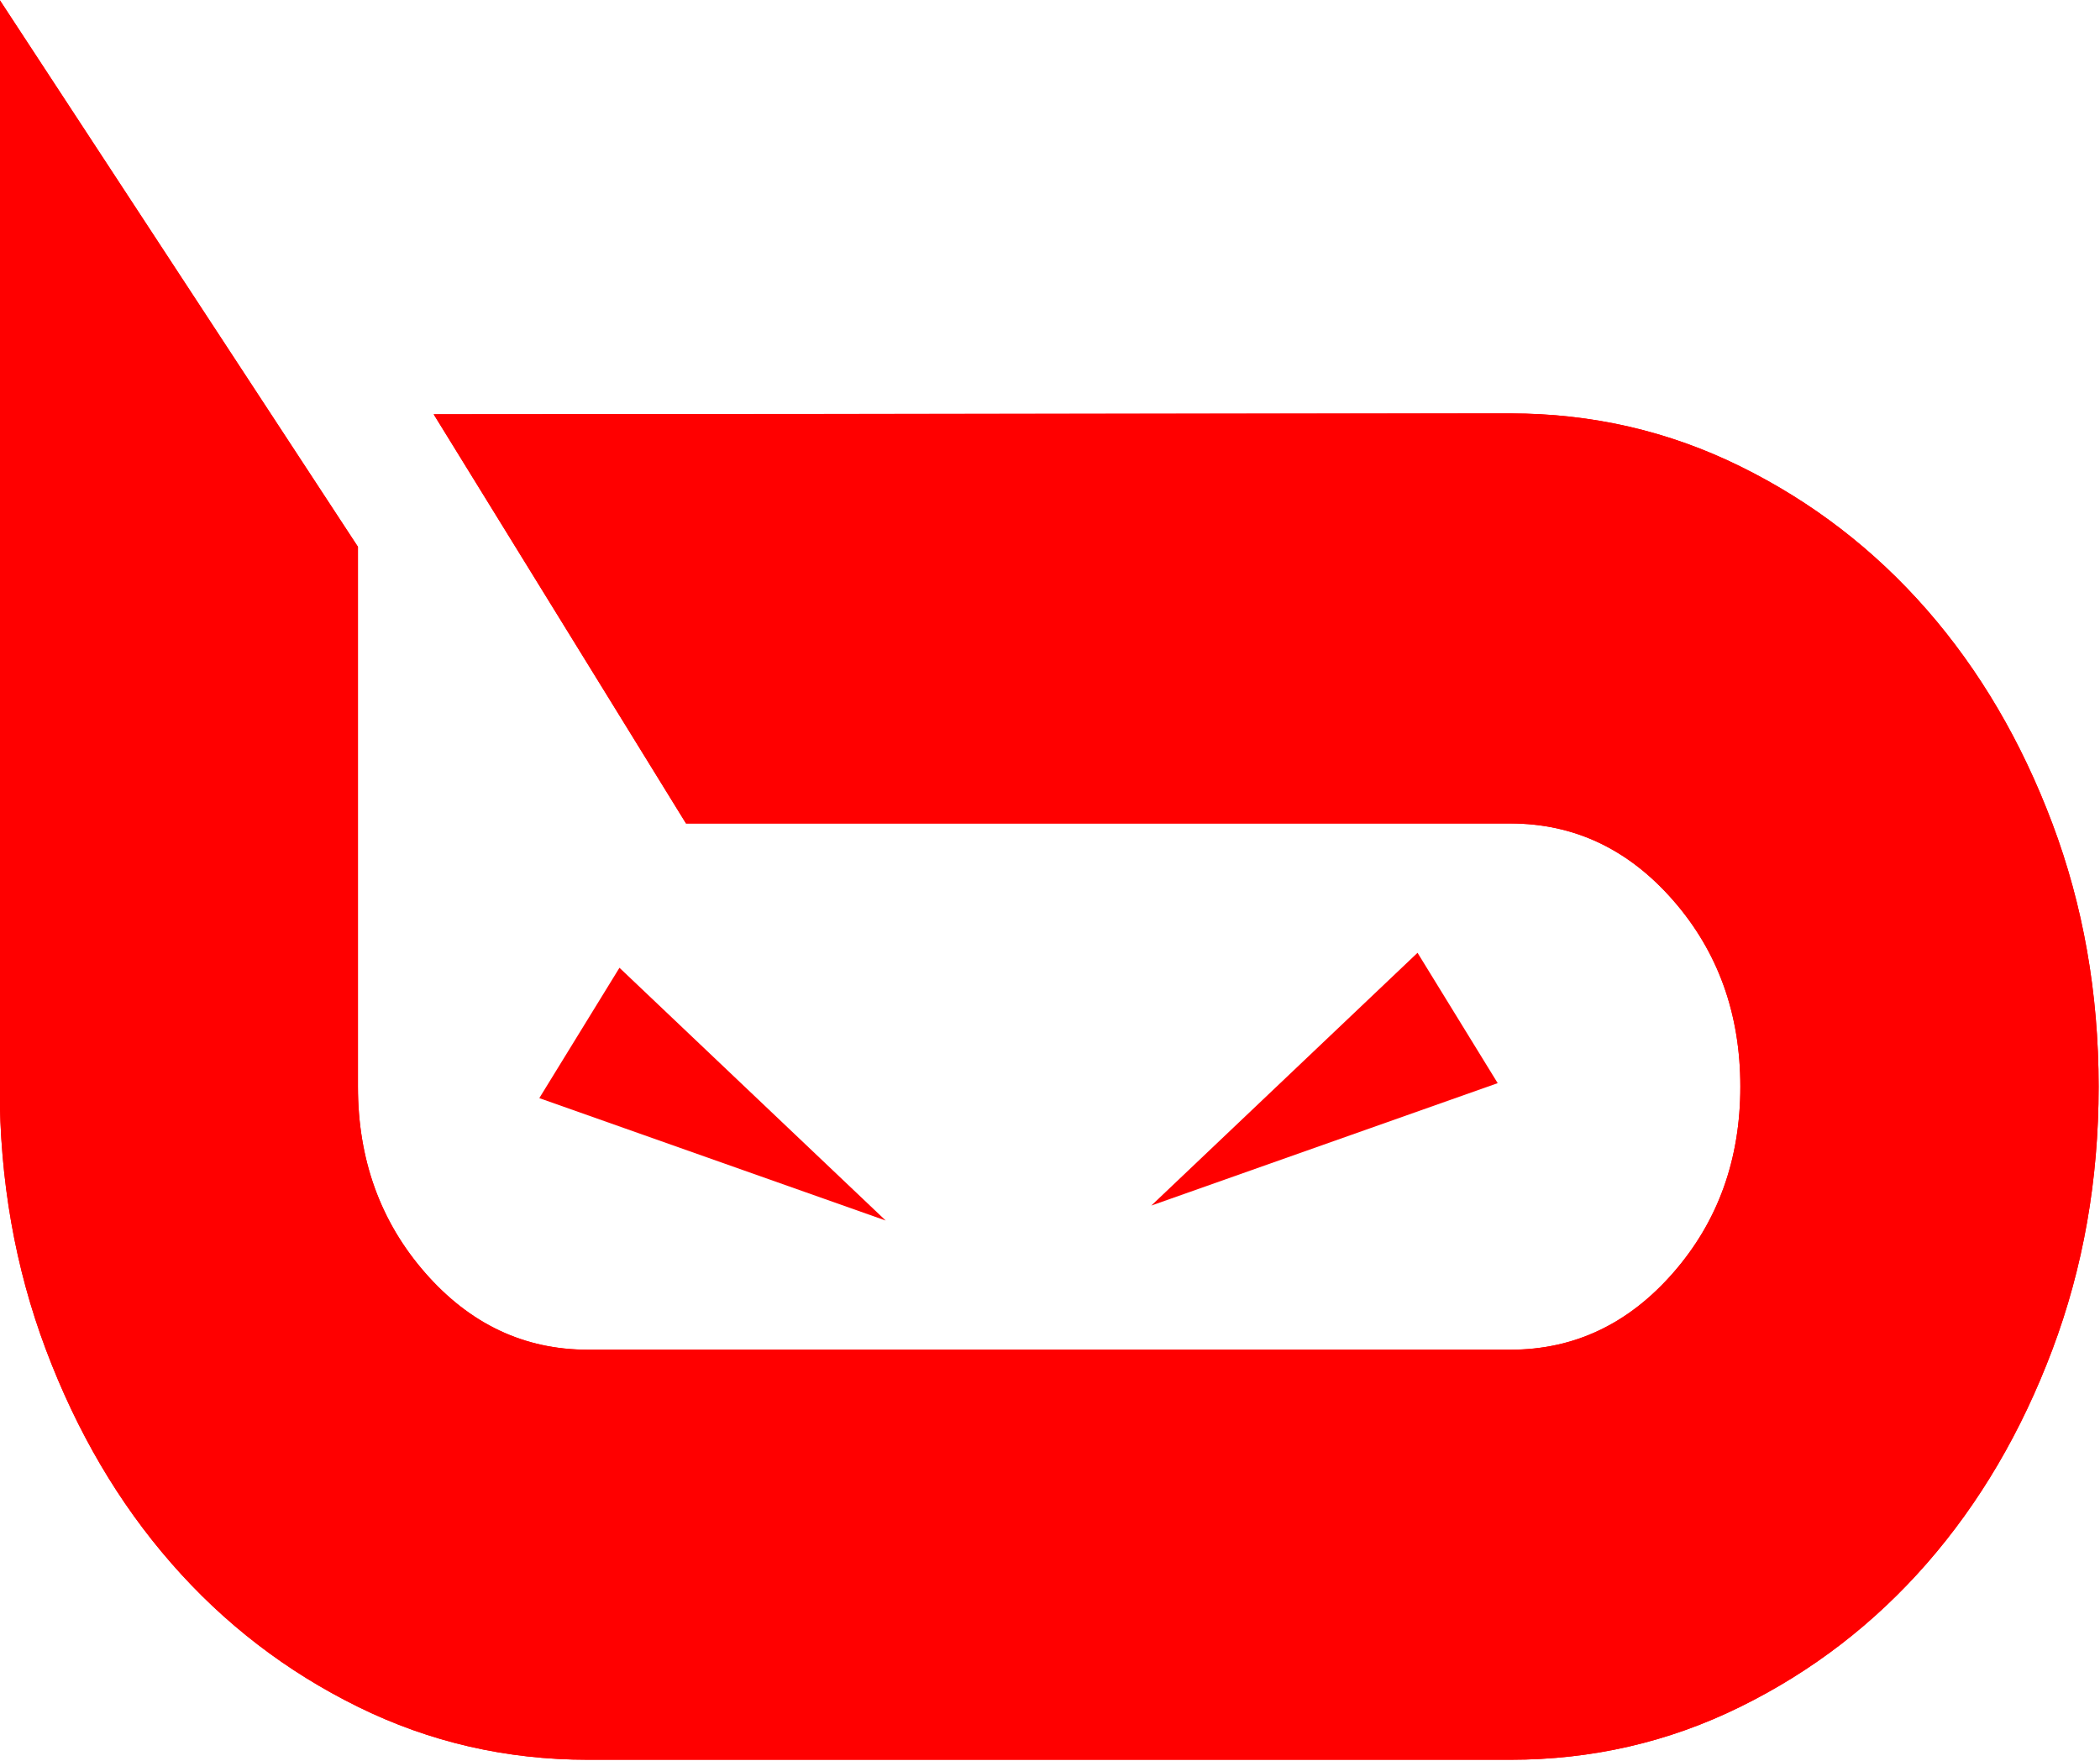
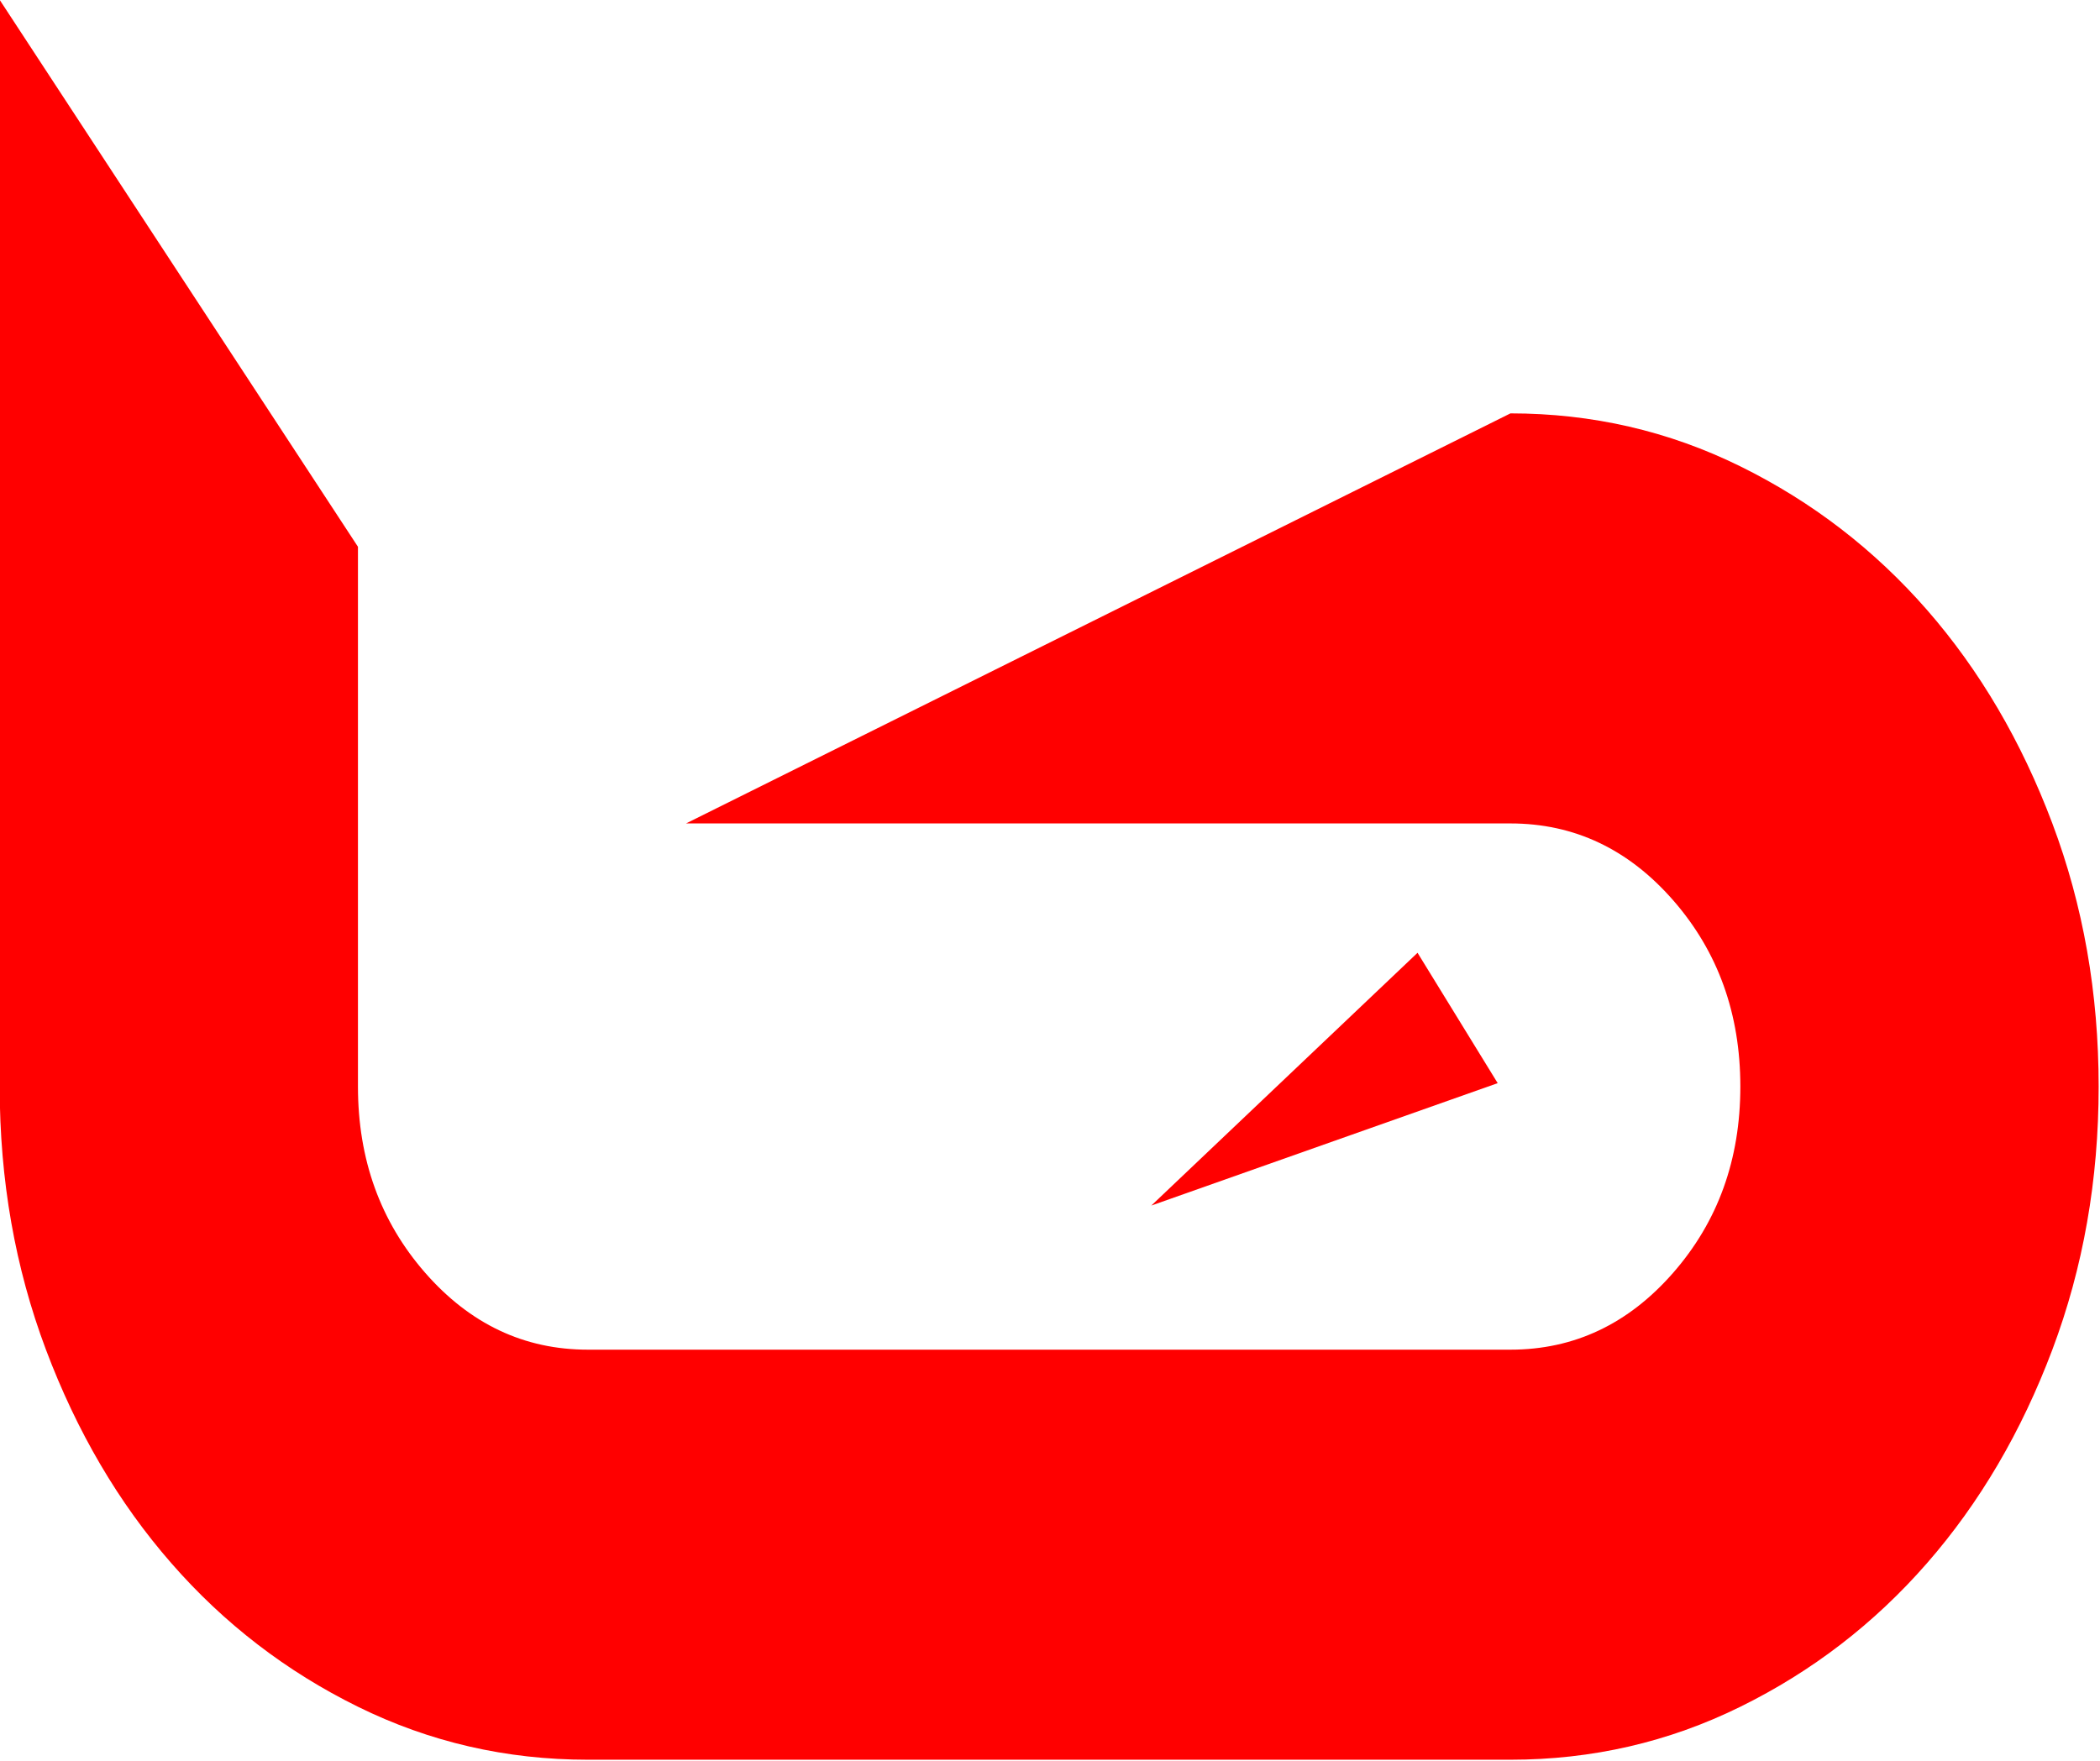
<svg xmlns="http://www.w3.org/2000/svg" width="100%" height="100%" viewBox="0 0 2804 2352" version="1.1" xml:space="preserve" style="fill-rule:evenodd;clip-rule:evenodd;stroke-linejoin:round;stroke-miterlimit:2;">
  <g transform="matrix(1,0,0,1,-1148.14,-474.329)">
    <g transform="matrix(4.167,0,0,4.167,0,0)">
      <g transform="matrix(1.186,0,0,1.186,-67.9,-43.786)">
        <g transform="matrix(5.652,0,0,5.652,386.284,314.794)">
-           <path d="M0,19.771C0,23.258 1.072,26.224 3.212,28.675C5.353,31.125 7.944,32.352 10.99,32.352L55.092,32.352C58.136,32.352 60.73,31.125 62.871,28.675C65.012,26.224 66.081,23.258 66.081,19.771C66.081,16.286 65.012,13.317 62.871,10.866C60.73,8.415 58.136,7.19 55.092,7.19L15.683,7.19L3.62,-12.376L55.092,-12.417C58.992,-12.417 62.657,-11.573 66.081,-9.884C69.507,-8.195 72.48,-5.908 75.002,-3.022C77.522,-0.135 79.52,3.268 80.996,7.19C82.471,11.111 83.209,15.306 83.209,19.771C83.209,24.239 82.471,28.43 80.996,32.352C79.52,36.272 77.522,39.678 75.002,42.563C72.48,45.452 69.507,47.739 66.081,49.426C62.657,51.116 58.992,51.959 55.092,51.959L10.99,51.959C7.087,51.959 3.426,51.116 0,49.426C-3.424,47.739 -6.4,45.452 -8.92,42.563C-11.443,39.678 -13.44,36.272 -14.915,32.352C-16.39,28.43 -17.126,24.239 -17.126,19.771L-17.126,-32.188L0,-6.039L0,19.771Z" style="fill:rgb(255,0,0);fill-rule:nonzero;" />
+           <path d="M0,19.771C0,23.258 1.072,26.224 3.212,28.675C5.353,31.125 7.944,32.352 10.99,32.352L55.092,32.352C58.136,32.352 60.73,31.125 62.871,28.675C65.012,26.224 66.081,23.258 66.081,19.771C66.081,16.286 65.012,13.317 62.871,10.866C60.73,8.415 58.136,7.19 55.092,7.19L15.683,7.19L55.092,-12.417C58.992,-12.417 62.657,-11.573 66.081,-9.884C69.507,-8.195 72.48,-5.908 75.002,-3.022C77.522,-0.135 79.52,3.268 80.996,7.19C82.471,11.111 83.209,15.306 83.209,19.771C83.209,24.239 82.471,28.43 80.996,32.352C79.52,36.272 77.522,39.678 75.002,42.563C72.48,45.452 69.507,47.739 66.081,49.426C62.657,51.116 58.992,51.959 55.092,51.959L10.99,51.959C7.087,51.959 3.426,51.116 0,49.426C-3.424,47.739 -6.4,45.452 -8.92,42.563C-11.443,39.678 -13.44,36.272 -14.915,32.352C-16.39,28.43 -17.126,24.239 -17.126,19.771L-17.126,-32.188L0,-6.039L0,19.771Z" style="fill:rgb(255,0,0);fill-rule:nonzero;" />
        </g>
        <g transform="matrix(5.652,0,0,5.652,289.478,608.483)">
-           <path d="M0,-84.146L0,-32.187C0,-27.719 0.736,-23.528 2.212,-19.606C3.686,-15.686 5.684,-12.28 8.206,-9.395C10.726,-6.506 13.703,-4.219 17.126,-2.532C20.552,-0.842 24.214,0 28.116,0L72.219,0C76.119,0 79.784,-0.842 83.208,-2.532C86.633,-4.219 89.606,-6.506 92.129,-9.395C94.649,-12.28 96.646,-15.686 98.122,-19.606C99.597,-23.528 100.336,-27.719 100.336,-32.187C100.336,-36.652 99.597,-40.847 98.122,-44.768C96.646,-48.69 94.649,-52.093 92.129,-54.98C89.606,-57.866 86.633,-60.153 83.208,-61.842C79.784,-63.531 76.119,-64.375 72.219,-64.375L20.746,-64.334L32.81,-44.768L72.219,-44.768C75.262,-44.768 77.856,-43.543 79.997,-41.092C82.138,-38.641 83.208,-35.672 83.208,-32.187C83.208,-28.7 82.138,-25.734 79.997,-23.283C77.856,-20.833 75.262,-19.606 72.219,-19.606L28.116,-19.606C25.07,-19.606 22.479,-20.833 20.338,-23.283C18.198,-25.734 17.126,-28.7 17.126,-32.187L17.126,-57.997L0,-84.146ZM1.747,-78.145L15.379,-57.33L15.379,-32.187C15.379,-28.17 16.632,-24.698 19.103,-21.868C21.575,-19.04 24.607,-17.606 28.116,-17.606L72.219,-17.606C75.729,-17.606 78.762,-19.04 81.232,-21.869C83.703,-24.696 84.955,-28.168 84.955,-32.187C84.955,-36.207 83.703,-39.679 81.232,-42.506C78.763,-45.334 75.73,-46.768 72.219,-46.768L33.715,-46.768L24.116,-62.337L72.219,-62.375C75.862,-62.375 79.327,-61.578 82.517,-60.005C85.722,-58.425 88.54,-56.258 90.893,-53.566C93.245,-50.872 95.137,-47.646 96.518,-43.977C97.892,-40.324 98.589,-36.357 98.589,-32.187C98.589,-28.018 97.892,-24.051 96.518,-20.397C95.135,-16.725 93.243,-13.499 90.893,-10.809C88.54,-8.114 85.722,-5.948 82.516,-4.369C79.33,-2.796 75.866,-2 72.219,-2L28.116,-2C24.471,-2 21.005,-2.796 17.817,-4.369C14.608,-5.951 11.79,-8.117 9.441,-10.81C7.09,-13.499 5.198,-16.724 3.816,-20.397C2.443,-24.046 1.747,-28.013 1.747,-32.187L1.747,-78.145" style="fill:rgb(255,0,0);fill-rule:nonzero;" />
-         </g>
+           </g>
      </g>
    </g>
    <g transform="matrix(4.167,0,0,4.167,0,0)">
      <g transform="matrix(-0.134,0.218,-0.302,-0.185,1394.43,398.956)">
-         <path d="M2058.22,1851.97L2154.05,2176.97L1962.38,2176.97L2058.22,1851.97Z" style="fill:rgb(255,0,0);" />
-       </g>
+         </g>
    </g>
    <g transform="matrix(4.167,0,0,4.167,0,0)">
      <g transform="matrix(0.134,0.218,0.302,-0.185,-190.648,394.156)">
        <path d="M2058.22,1851.97L2154.05,2176.97L1962.38,2176.97L2058.22,1851.97Z" style="fill:rgb(255,0,0);" />
      </g>
    </g>
  </g>
</svg>